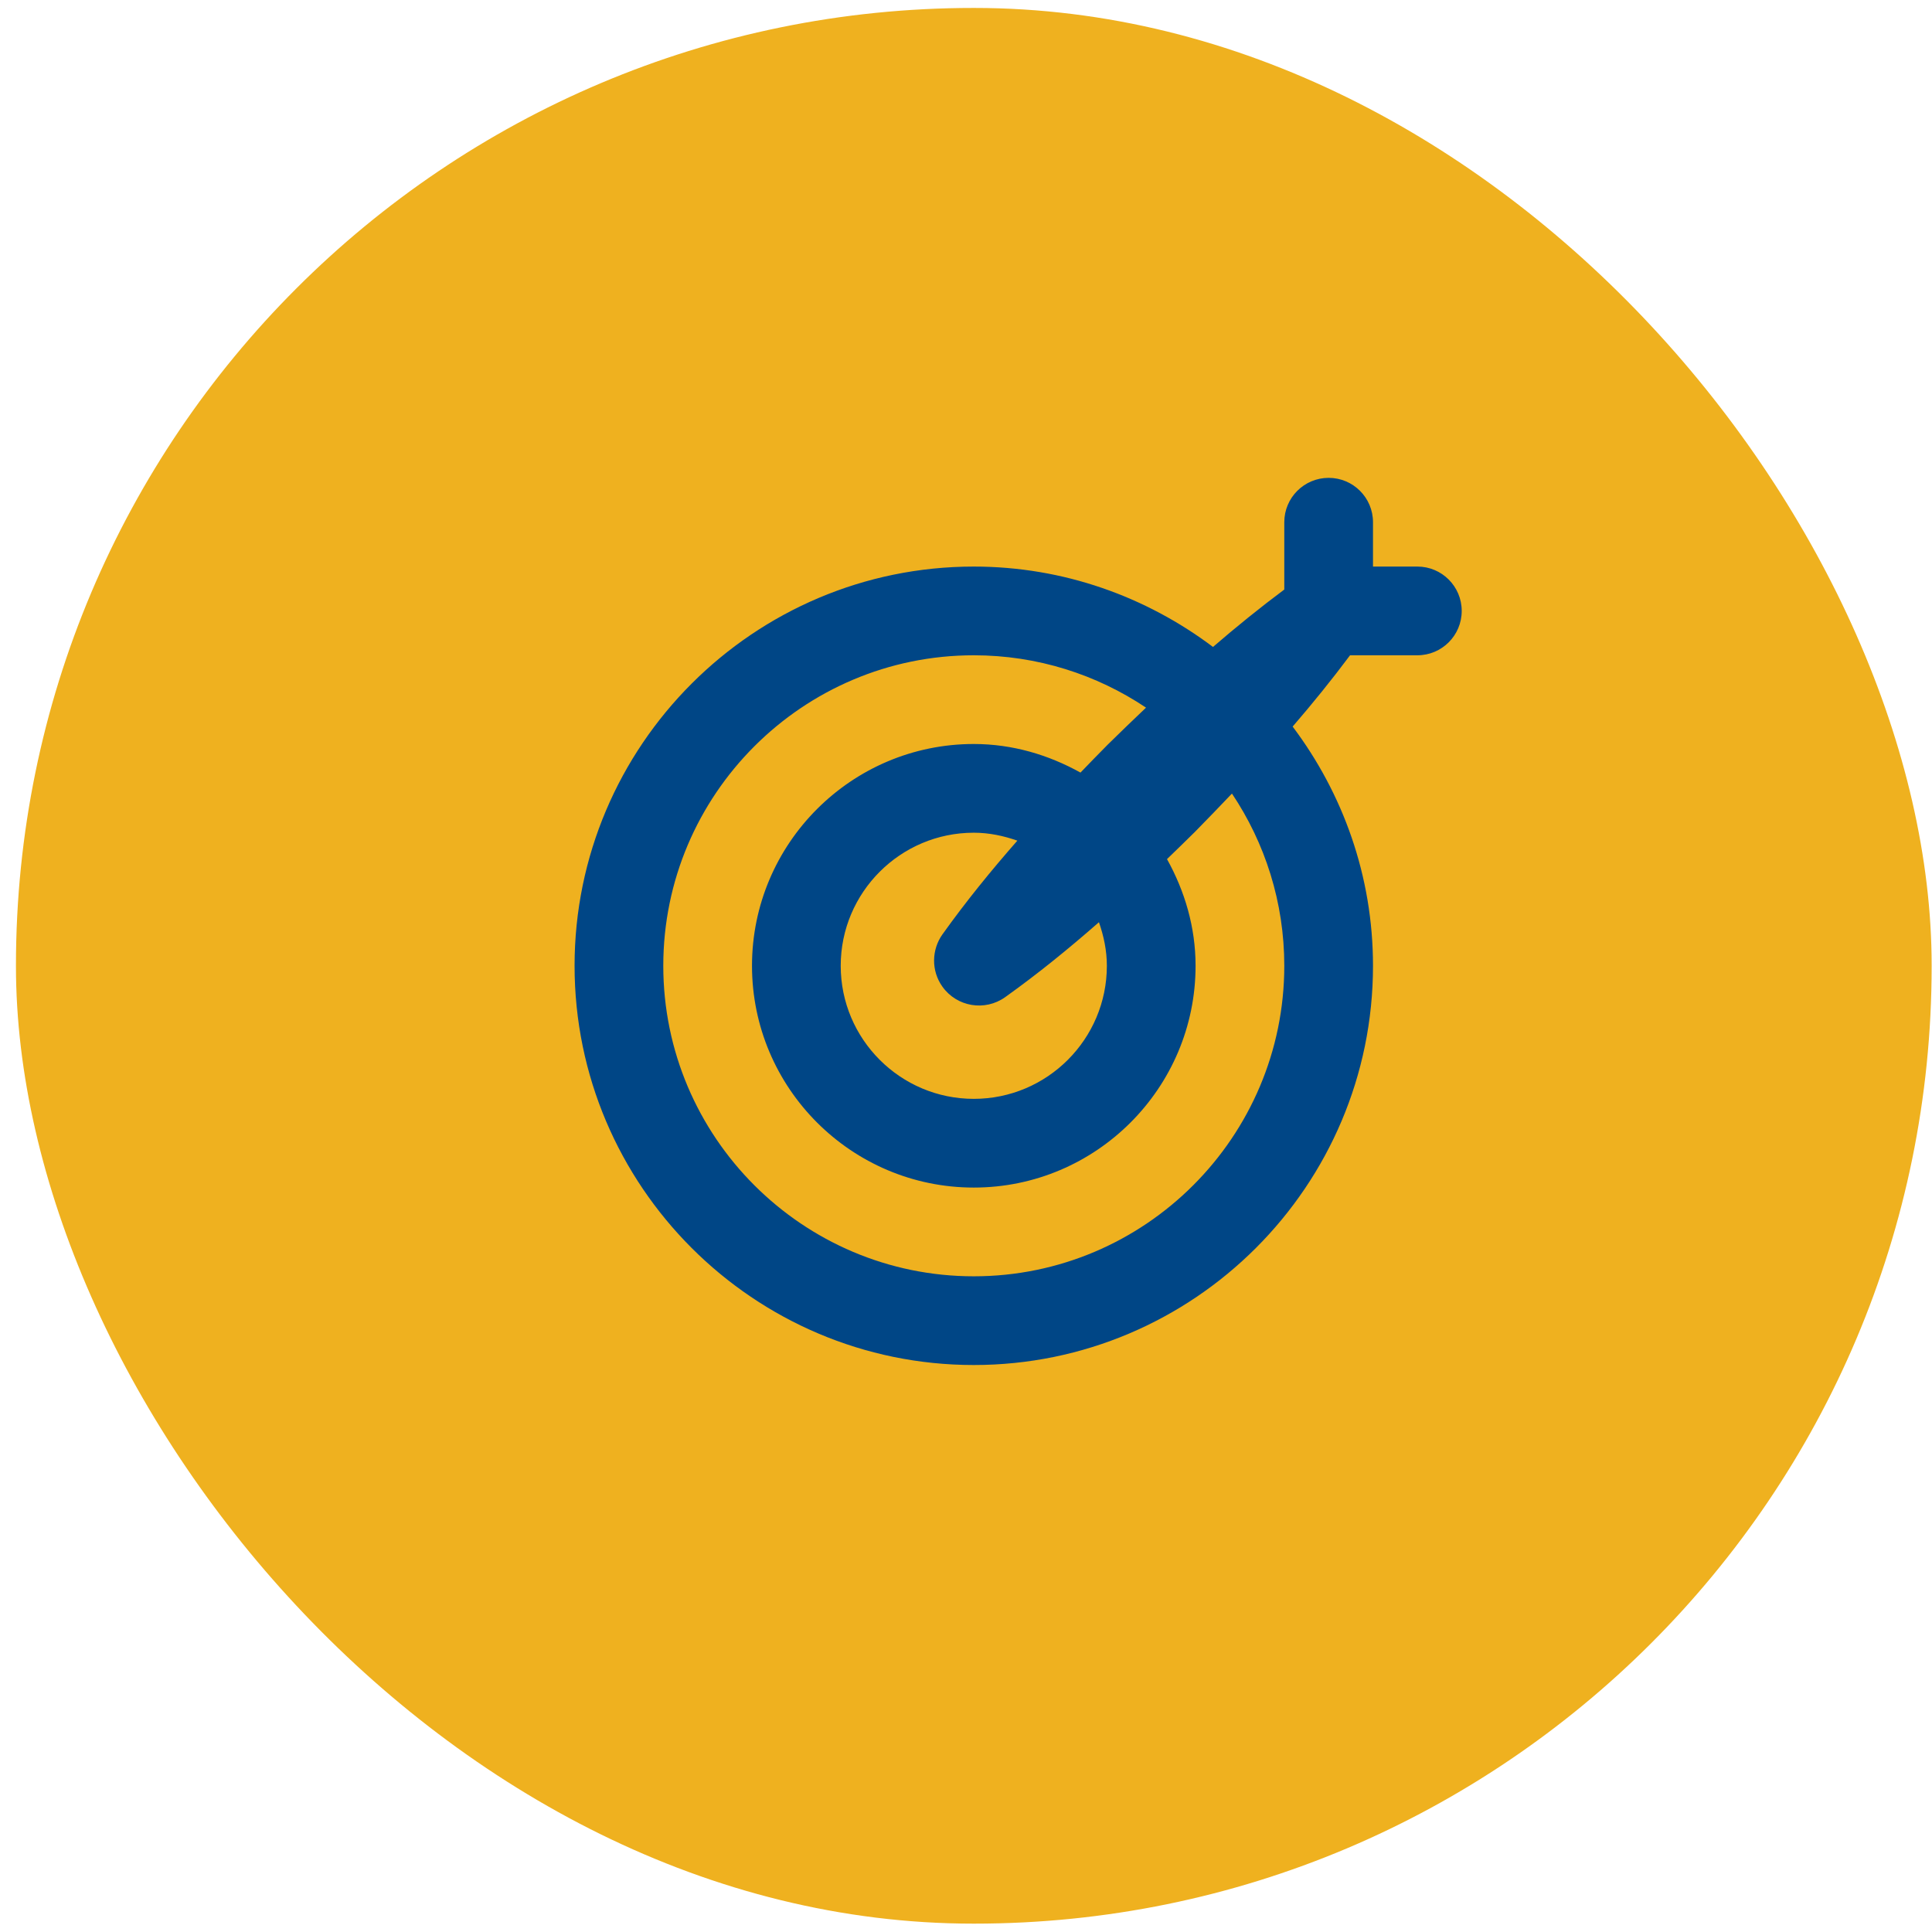
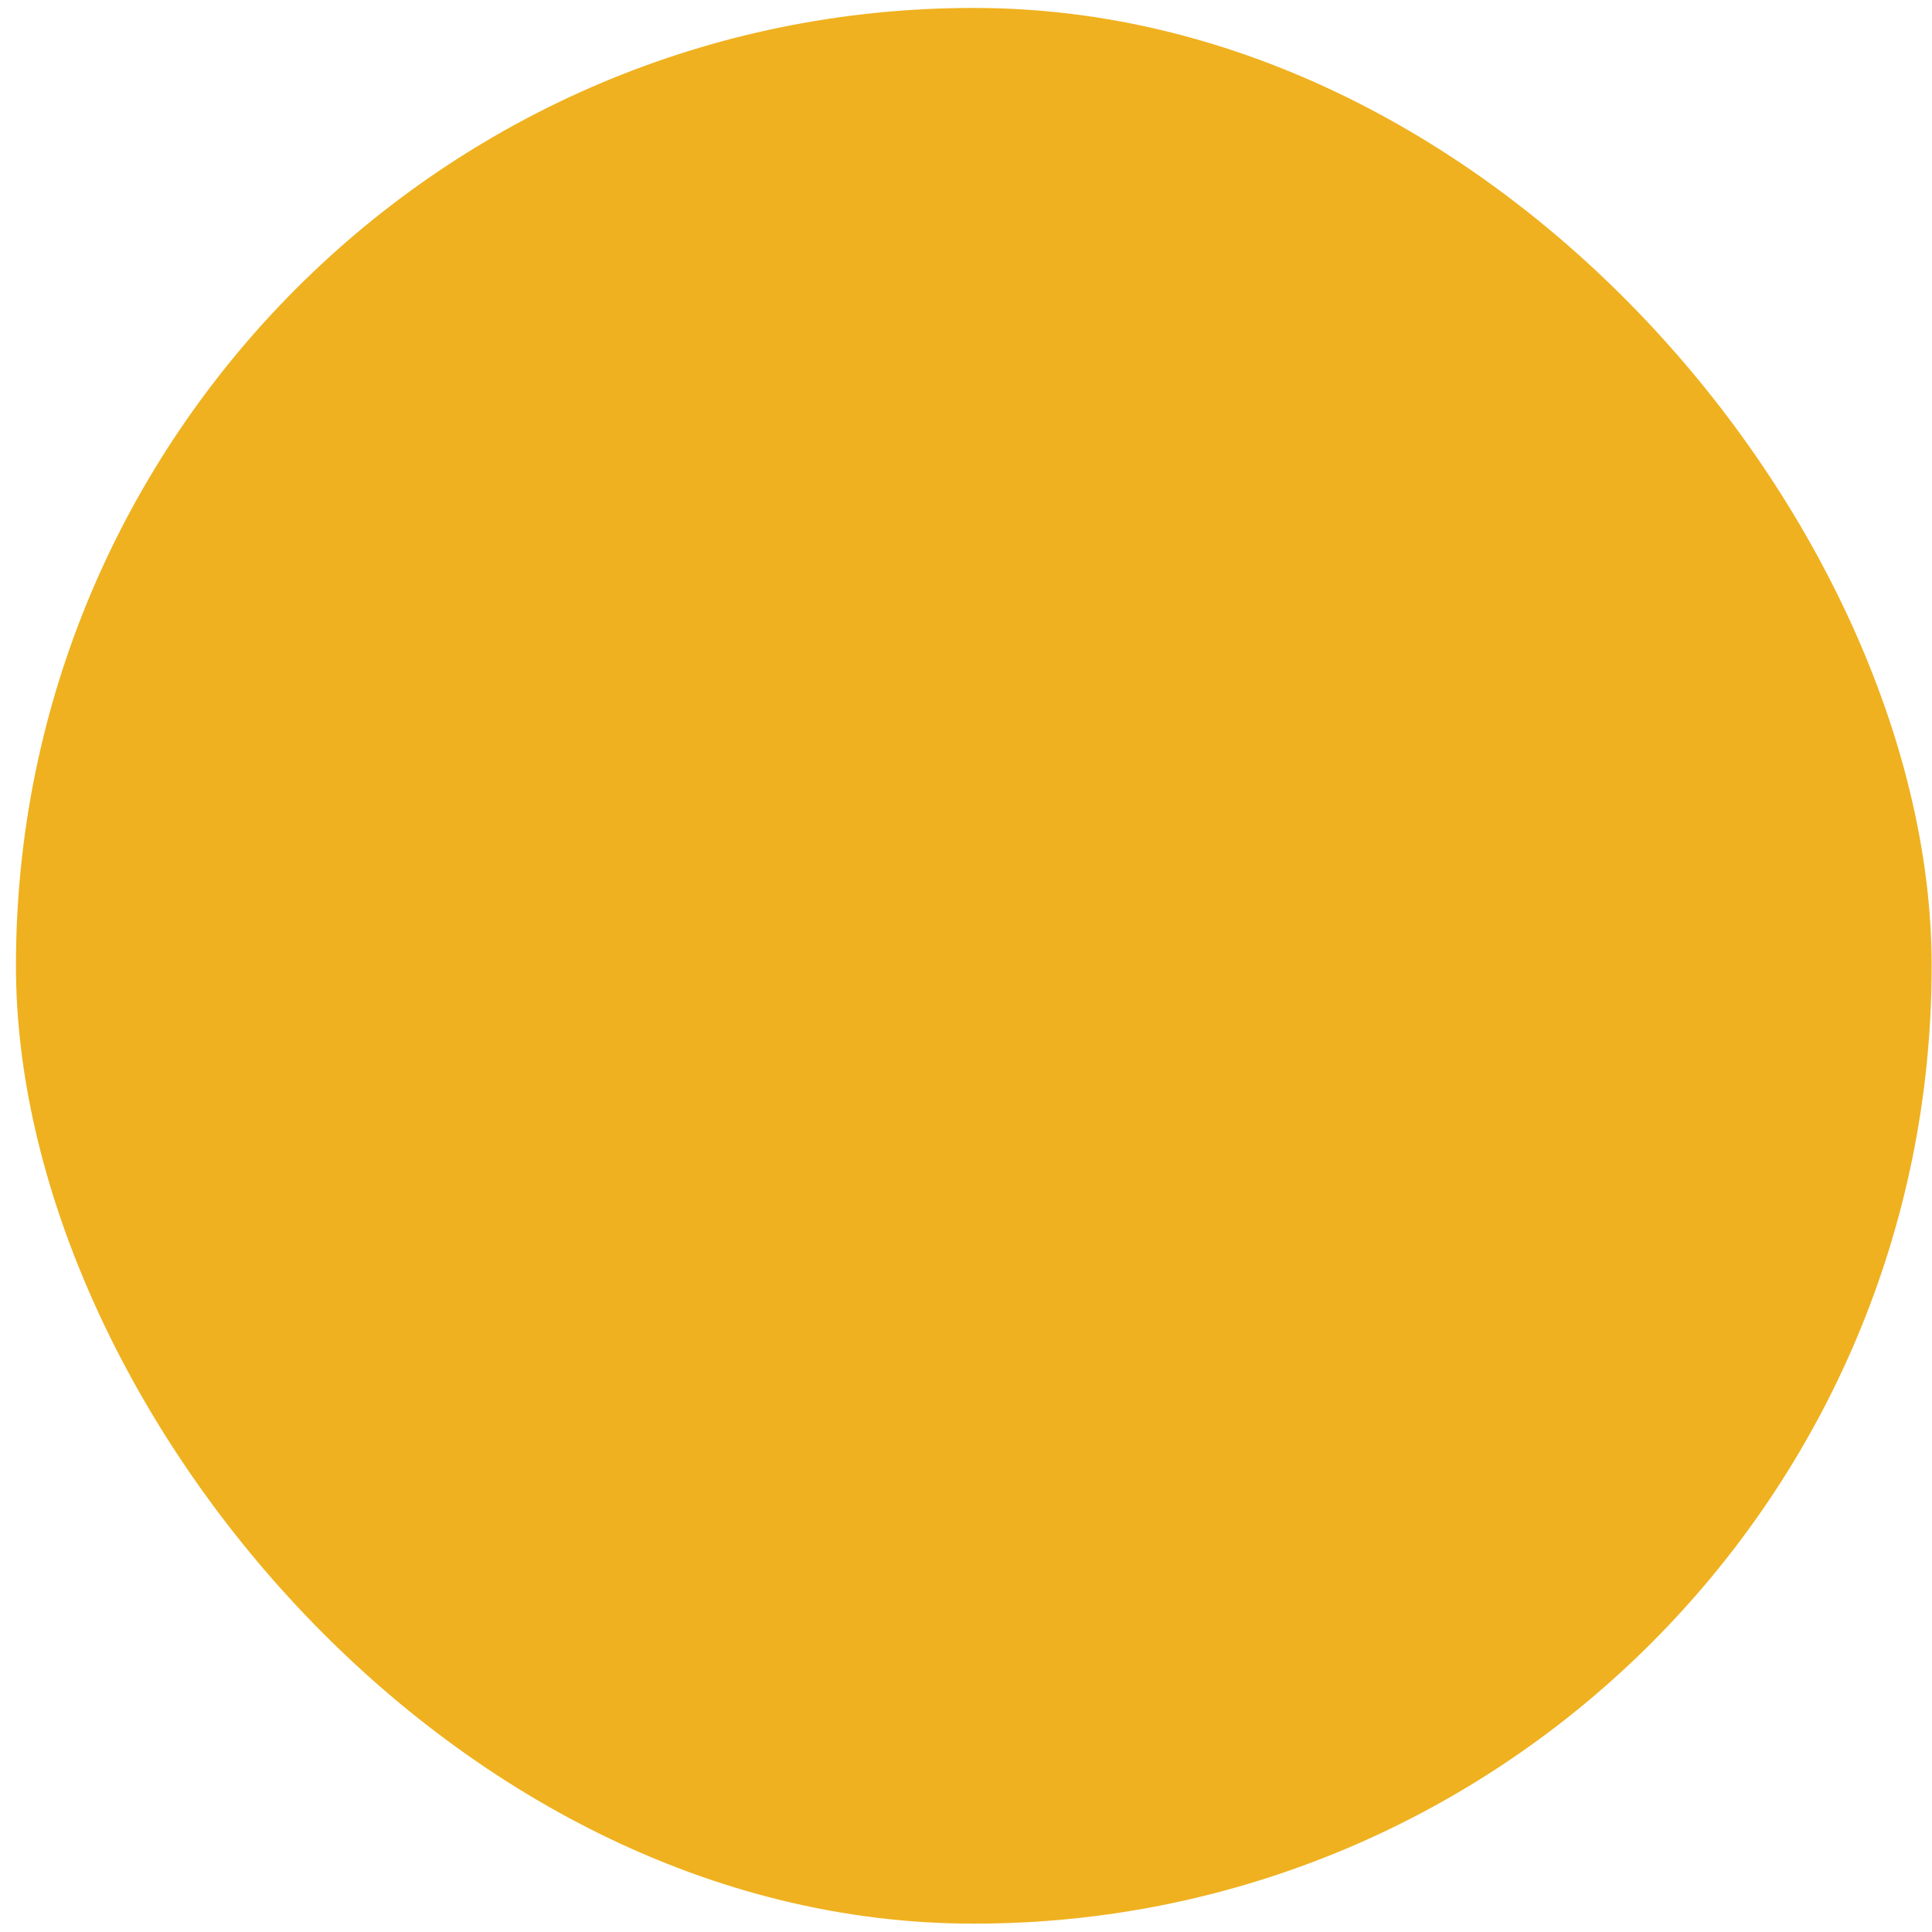
<svg xmlns="http://www.w3.org/2000/svg" fill="none" viewBox="0 0 98 98" height="98" width="98">
  <rect fill="#EFB11F" rx="48.569" height="97.173" width="97.173" y="0.403" x="0.809" />
-   <path fill="#004686" d="M71.895 28.739H69.645V26.489C69.645 25.246 68.638 24.239 67.395 24.239C66.153 24.239 65.145 25.246 65.145 26.489V29.904C63.899 30.834 62.697 31.808 61.529 32.816C58.143 30.269 53.949 28.739 49.395 28.739C38.23 28.739 29.145 37.823 29.145 48.989C29.145 60.156 38.23 69.24 49.395 69.24C60.56 69.24 69.645 60.156 69.645 48.989C69.645 44.435 68.116 40.242 65.569 36.855C66.577 35.688 67.55 34.486 68.481 33.239H71.895C73.138 33.239 74.145 32.233 74.145 30.989C74.145 29.746 73.138 28.739 71.895 28.739ZM65.145 48.989C65.145 57.673 58.08 64.74 49.395 64.74C40.71 64.74 33.645 57.673 33.645 48.989C33.645 40.306 40.71 33.239 49.395 33.239C52.625 33.239 55.63 34.22 58.132 35.895C57.477 36.517 56.826 37.144 56.183 37.777C55.719 38.243 55.264 38.717 54.807 39.189C53.194 38.294 51.367 37.739 49.395 37.739C43.192 37.739 38.145 42.787 38.145 48.989C38.145 55.192 43.192 60.239 49.395 60.239C55.598 60.239 60.645 55.192 60.645 48.989C60.645 47.018 60.091 45.191 59.196 43.578C59.667 43.12 60.142 42.666 60.607 42.202C61.241 41.558 61.867 40.907 62.49 40.253C64.165 42.755 65.145 45.759 65.145 48.989ZM56.145 48.989C56.145 52.712 53.117 55.739 49.395 55.739C45.673 55.739 42.645 52.712 42.645 48.989C42.645 45.267 45.673 42.239 49.395 42.239C50.173 42.239 50.909 42.398 51.605 42.642C50.272 44.161 48.992 45.734 47.804 47.398C47.256 48.169 47.224 49.236 47.804 50.049C48.536 51.074 49.96 51.312 50.986 50.581C52.651 49.392 54.223 48.112 55.743 46.779C55.986 47.475 56.145 48.212 56.145 48.989Z" />
</svg>